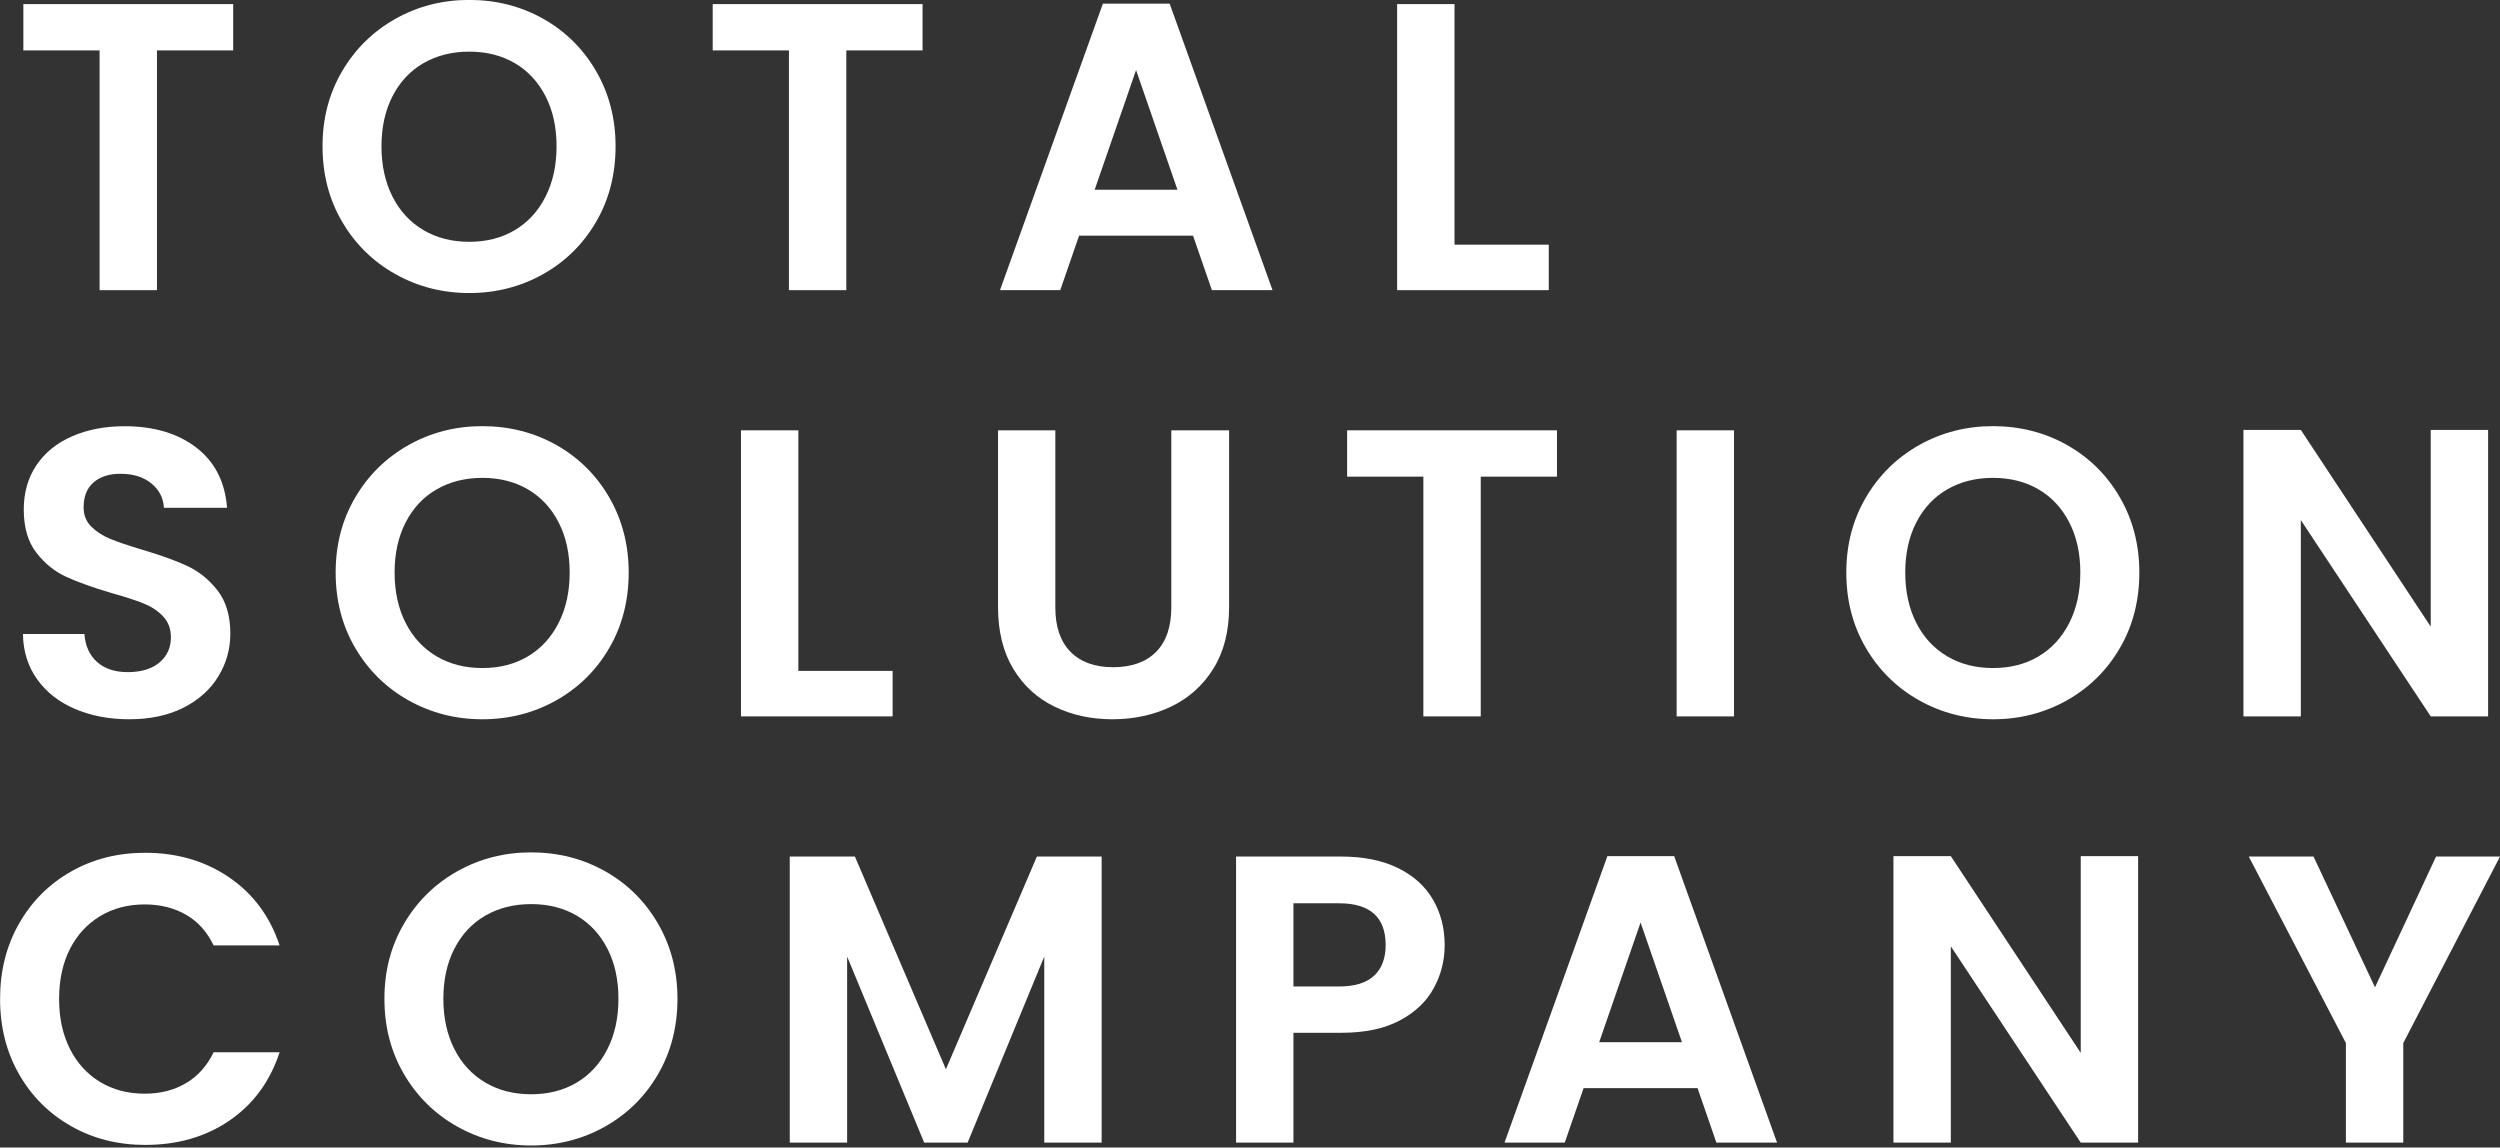
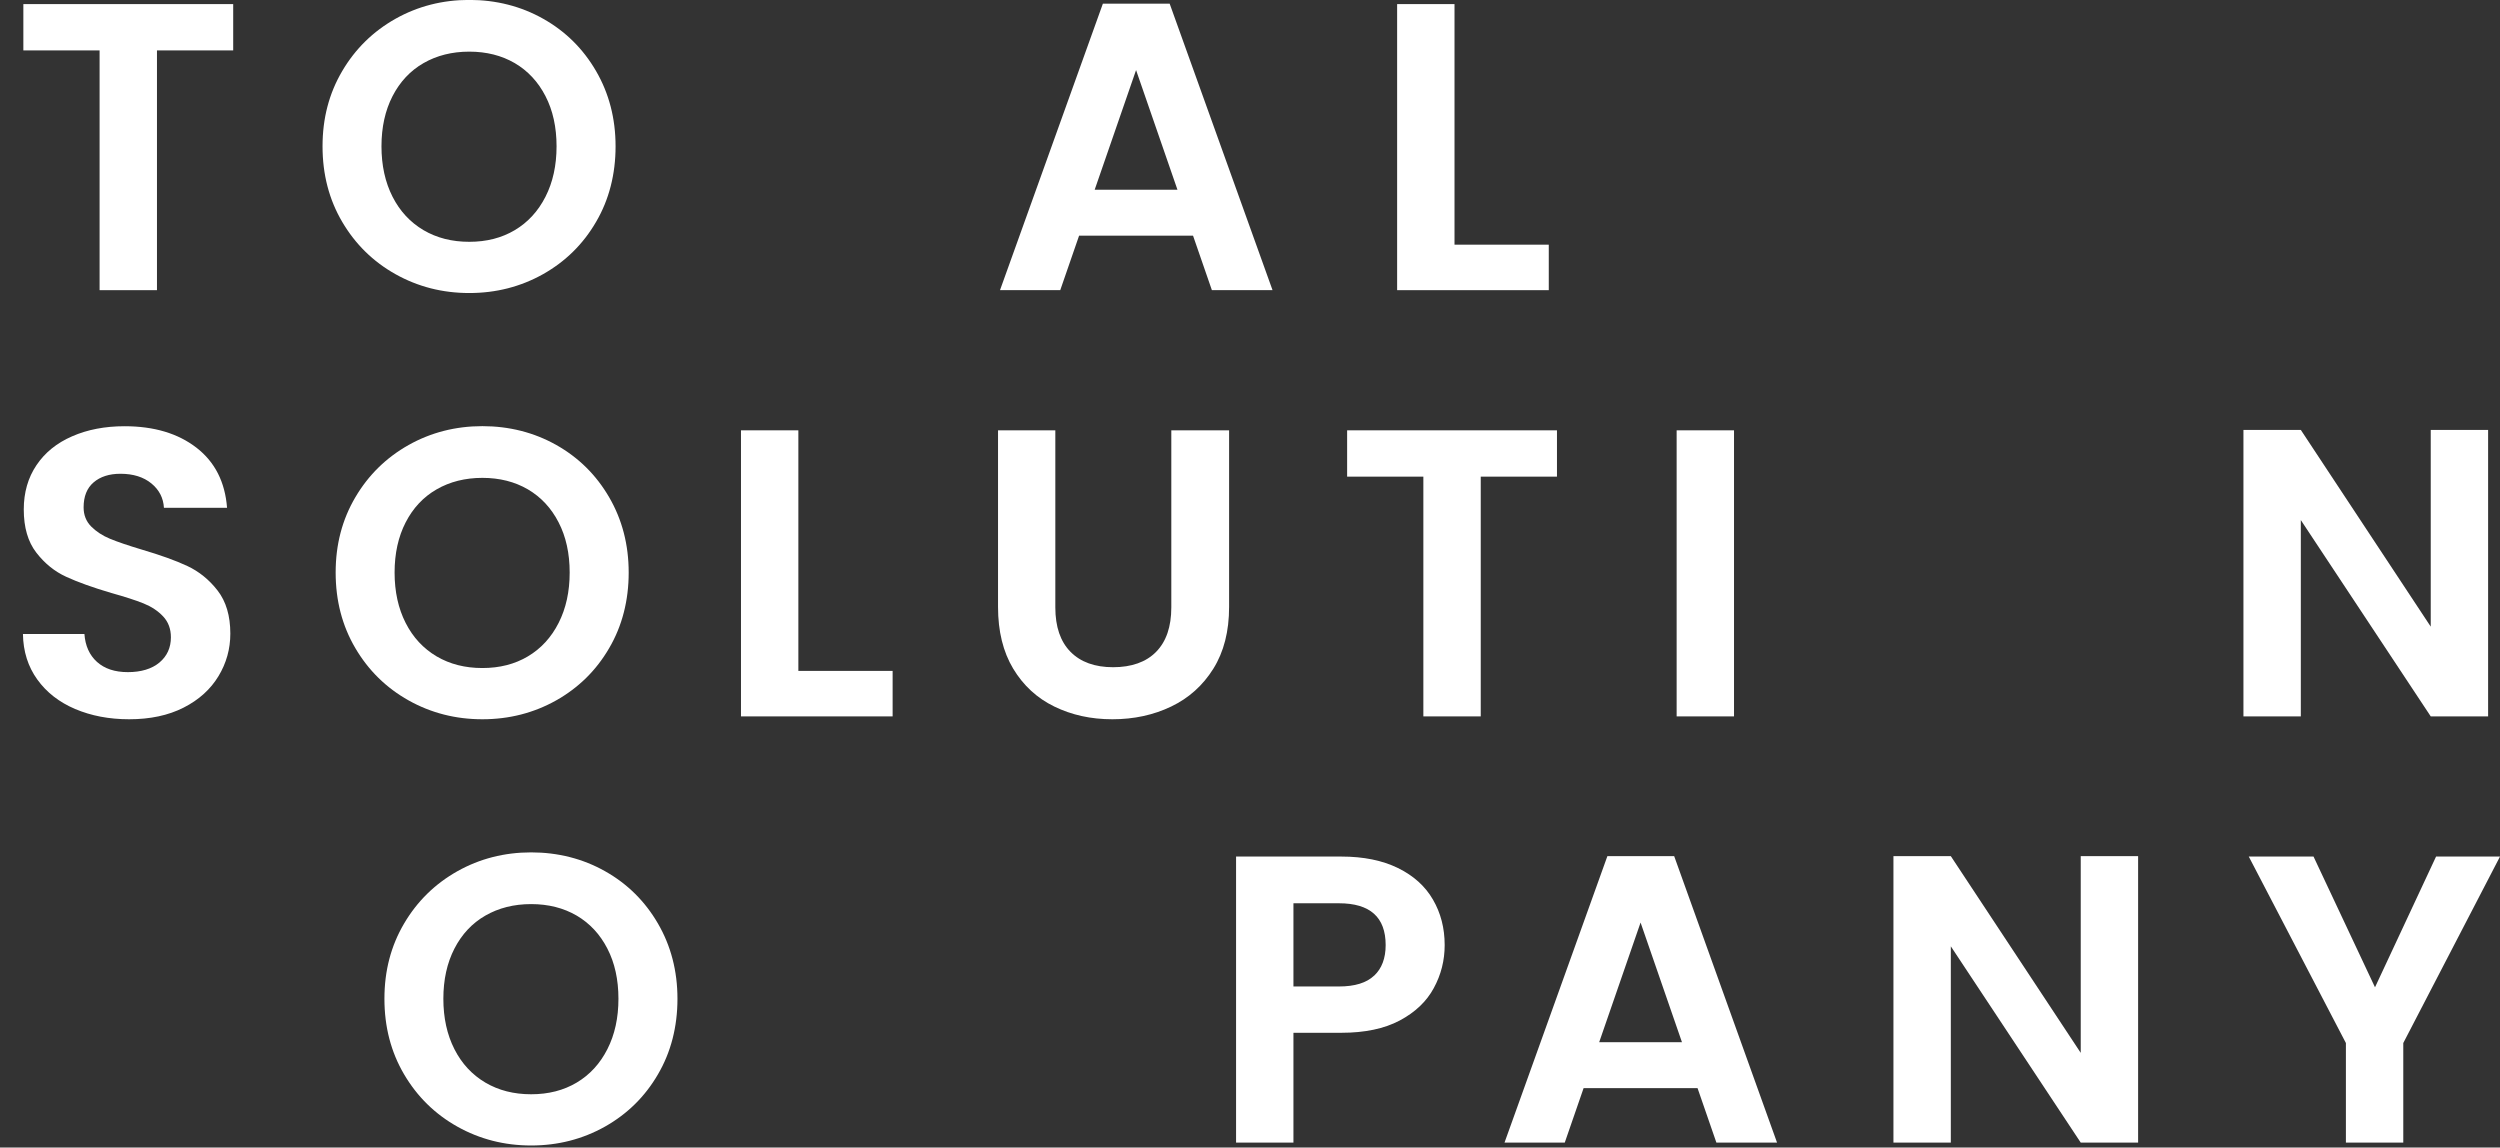
<svg xmlns="http://www.w3.org/2000/svg" width="305" height="140" viewBox="0 0 305 140" fill="none">
  <rect x="0" y="0" width="305" height="140" fill="#333333" stroke="none" />
  <g clip-path="url(#clip0_187_336)">
    <path d="M28.45 0.5V6.15H19.15V35.4H12.15V6.15H2.85V0.5H28.45Z" fill="white" />
    <path d="M48.25 33.45C45.52 31.92 43.35 29.79 41.75 27.07C40.15 24.35 39.35 21.28 39.35 17.85C39.35 14.42 40.15 11.39 41.75 8.67C43.35 5.95 45.52 3.83 48.25 2.29C50.98 0.76 53.98 -0.01 57.25 -0.01C60.52 -0.01 63.56 0.76 66.27 2.29C68.99 3.82 71.14 5.95 72.72 8.67C74.3 11.39 75.1 14.45 75.1 17.85C75.1 21.25 74.31 24.36 72.72 27.07C71.14 29.79 68.98 31.91 66.25 33.45C63.52 34.98 60.52 35.75 57.25 35.75C53.98 35.75 50.98 34.98 48.25 33.45ZM62.8 28.08C64.4 27.13 65.65 25.77 66.55 24C67.45 22.23 67.9 20.18 67.9 17.85C67.9 15.52 67.45 13.47 66.55 11.73C65.65 9.98 64.4 8.64 62.8 7.7C61.2 6.77 59.35 6.3 57.25 6.3C55.15 6.3 53.29 6.77 51.67 7.7C50.05 8.63 48.79 9.98 47.89 11.73C46.99 13.48 46.54 15.52 46.54 17.85C46.54 20.18 46.99 22.23 47.89 24C48.79 25.77 50.05 27.12 51.67 28.08C53.29 29.03 55.14 29.5 57.25 29.5C59.36 29.5 61.2 29.03 62.8 28.08Z" fill="white" />
-     <path d="M112.55 0.5V6.15H103.25V35.4H96.25V6.15H86.95V0.5H112.55Z" fill="white" />
    <path d="M145.55 28.75H131.65L129.35 35.4H122L134.55 0.45H142.7L155.25 35.4H147.85L145.55 28.75ZM143.65 23.15L138.6 8.55L133.55 23.15H143.65Z" fill="white" />
    <path d="M177.45 29.85H188.95V35.4H170.45V0.5H177.45V29.85Z" fill="white" />
    <path d="M9.17 86.5C7.22 85.67 5.68 84.47 4.55 82.9C3.42 81.33 2.83 79.48 2.8 77.35H10.3C10.4 78.78 10.91 79.92 11.83 80.75C12.75 81.58 14 82 15.6 82C17.2 82 18.52 81.61 19.45 80.83C20.38 80.05 20.85 79.02 20.85 77.75C20.85 76.72 20.53 75.87 19.9 75.2C19.27 74.53 18.48 74.01 17.52 73.62C16.57 73.24 15.26 72.81 13.6 72.35C11.33 71.68 9.49 71.02 8.08 70.37C6.66 69.72 5.45 68.74 4.43 67.42C3.41 66.1 2.9 64.35 2.9 62.15C2.9 60.08 3.42 58.28 4.45 56.75C5.48 55.22 6.93 54.04 8.8 53.23C10.67 52.41 12.8 52 15.2 52C18.8 52 21.72 52.88 23.97 54.62C26.22 56.36 27.46 58.81 27.7 61.95H20C19.93 60.75 19.42 59.76 18.47 58.98C17.52 58.2 16.26 57.8 14.7 57.8C13.33 57.8 12.24 58.15 11.42 58.85C10.6 59.55 10.2 60.57 10.2 61.9C10.2 62.83 10.51 63.61 11.12 64.23C11.74 64.85 12.5 65.35 13.42 65.73C14.34 66.11 15.63 66.55 17.3 67.05C19.57 67.72 21.42 68.38 22.85 69.05C24.28 69.72 25.52 70.72 26.55 72.05C27.58 73.38 28.1 75.13 28.1 77.3C28.1 79.17 27.62 80.9 26.65 82.5C25.68 84.1 24.27 85.38 22.4 86.33C20.53 87.28 18.32 87.75 15.75 87.75C13.32 87.75 11.13 87.33 9.17 86.5Z" fill="white" />
    <path d="M49.85 85.45C47.12 83.92 44.95 81.79 43.35 79.07C41.75 76.35 40.95 73.28 40.95 69.85C40.95 66.42 41.75 63.39 43.35 60.67C44.95 57.95 47.12 55.83 49.85 54.29C52.58 52.76 55.58 51.99 58.85 51.99C62.12 51.99 65.16 52.76 67.87 54.29C70.59 55.82 72.74 57.95 74.32 60.67C75.9 63.39 76.7 66.45 76.7 69.85C76.7 73.25 75.91 76.36 74.32 79.07C72.74 81.79 70.58 83.91 67.85 85.45C65.12 86.98 62.12 87.75 58.85 87.75C55.58 87.75 52.58 86.98 49.85 85.45ZM64.4 80.08C66 79.13 67.25 77.77 68.15 76C69.05 74.23 69.5 72.18 69.5 69.85C69.5 67.52 69.05 65.47 68.15 63.73C67.25 61.98 66 60.64 64.4 59.7C62.8 58.77 60.95 58.3 58.85 58.3C56.75 58.3 54.89 58.77 53.27 59.7C51.65 60.63 50.39 61.98 49.49 63.73C48.59 65.48 48.14 67.52 48.14 69.85C48.14 72.18 48.59 74.23 49.49 76C50.39 77.77 51.65 79.12 53.27 80.08C54.89 81.03 56.74 81.5 58.85 81.5C60.96 81.5 62.8 81.03 64.4 80.08Z" fill="white" />
    <path d="M97.4 81.85H108.9V87.4H90.4V52.5H97.4V81.85Z" fill="white" />
    <path d="M128.75 52.5V74.1C128.75 76.47 129.37 78.27 130.6 79.52C131.83 80.77 133.57 81.4 135.8 81.4C138.03 81.4 139.82 80.78 141.05 79.52C142.28 78.27 142.9 76.46 142.9 74.1V52.5H149.95V74.05C149.95 77.02 149.31 79.53 148.03 81.58C146.75 83.63 145.03 85.17 142.88 86.2C140.73 87.23 138.34 87.75 135.71 87.75C133.08 87.75 130.75 87.23 128.63 86.2C126.51 85.17 124.84 83.62 123.61 81.58C122.38 79.53 121.76 77.02 121.76 74.05V52.5H128.76H128.75Z" fill="white" />
    <path d="M189.95 52.5V58.15H180.65V87.4H173.65V58.15H164.35V52.5H189.95Z" fill="white" />
    <path d="M211.55 52.5V87.4H204.55V52.5H211.55Z" fill="white" />
-     <path d="M234.15 85.45C231.42 83.92 229.25 81.79 227.65 79.07C226.05 76.35 225.25 73.28 225.25 69.85C225.25 66.42 226.05 63.39 227.65 60.67C229.25 57.95 231.42 55.83 234.15 54.29C236.88 52.76 239.88 51.99 243.15 51.99C246.42 51.99 249.46 52.76 252.17 54.29C254.89 55.82 257.04 57.95 258.62 60.67C260.2 63.39 261 66.45 261 69.85C261 73.25 260.21 76.36 258.62 79.07C257.04 81.79 254.88 83.91 252.15 85.45C249.42 86.98 246.42 87.75 243.15 87.75C239.88 87.75 236.88 86.98 234.15 85.45ZM248.7 80.08C250.3 79.13 251.55 77.77 252.45 76C253.35 74.23 253.8 72.18 253.8 69.85C253.8 67.52 253.35 65.47 252.45 63.73C251.55 61.98 250.3 60.64 248.7 59.7C247.1 58.77 245.25 58.3 243.15 58.3C241.05 58.3 239.19 58.77 237.57 59.7C235.95 60.63 234.69 61.98 233.79 63.73C232.89 65.48 232.44 67.52 232.44 69.85C232.44 72.18 232.89 74.23 233.79 76C234.69 77.77 235.95 79.12 237.57 80.08C239.19 81.03 241.04 81.5 243.15 81.5C245.26 81.5 247.1 81.03 248.7 80.08Z" fill="white" />
    <path d="M303.55 87.4H296.55L280.7 63.45V87.4H273.7V52.45H280.7L296.55 76.45V52.45H303.55V87.4Z" fill="white" />
-     <path d="M2.33 112.67C3.88 109.95 6 107.84 8.68 106.32C11.36 104.8 14.37 104.04 17.71 104.04C21.61 104.04 25.03 105.04 27.96 107.04C30.89 109.04 32.94 111.81 34.11 115.34H26.06C25.26 113.67 24.14 112.42 22.68 111.59C21.22 110.76 19.56 110.34 17.65 110.34C15.62 110.34 13.81 110.81 12.23 111.76C10.65 112.71 9.41 114.05 8.53 115.78C7.65 117.51 7.21 119.55 7.21 121.88C7.21 124.21 7.65 126.21 8.53 127.96C9.41 129.71 10.65 131.06 12.23 132.01C13.81 132.96 15.62 133.43 17.65 133.43C19.55 133.43 21.23 133.01 22.68 132.15C24.13 131.3 25.26 130.04 26.06 128.38H34.11C32.94 131.95 30.9 134.72 27.99 136.71C25.08 138.7 21.65 139.68 17.72 139.68C14.39 139.68 11.38 138.92 8.69 137.4C6.01 135.88 3.89 133.78 2.34 131.08C0.79 128.38 0.01 125.31 0.01 121.88C0.01 118.45 0.78 115.37 2.34 112.65L2.33 112.67Z" fill="white" />
    <path d="M55.8 137.45C53.07 135.92 50.9 133.79 49.3 131.07C47.7 128.35 46.9 125.28 46.9 121.85C46.9 118.42 47.7 115.39 49.3 112.67C50.9 109.95 53.07 107.83 55.8 106.29C58.53 104.76 61.53 103.99 64.8 103.99C68.07 103.99 71.11 104.76 73.82 106.29C76.54 107.82 78.69 109.95 80.27 112.67C81.85 115.39 82.65 118.45 82.65 121.85C82.65 125.25 81.86 128.36 80.27 131.07C78.69 133.79 76.53 135.91 73.8 137.45C71.07 138.98 68.07 139.75 64.8 139.75C61.53 139.75 58.53 138.98 55.8 137.45ZM70.35 132.08C71.95 131.13 73.2 129.77 74.1 128C75 126.23 75.45 124.18 75.45 121.85C75.45 119.52 75 117.47 74.1 115.73C73.2 113.98 71.95 112.64 70.35 111.7C68.75 110.77 66.9 110.3 64.8 110.3C62.7 110.3 60.84 110.77 59.22 111.7C57.6 112.63 56.34 113.98 55.44 115.73C54.54 117.48 54.09 119.52 54.09 121.85C54.09 124.18 54.54 126.23 55.44 128C56.34 129.77 57.6 131.12 59.22 132.08C60.84 133.03 62.69 133.5 64.8 133.5C66.91 133.5 68.75 133.03 70.35 132.08Z" fill="white" />
-     <path d="M134.4 104.5V139.4H127.4V116.7L118.05 139.4H112.75L103.35 116.7V139.4H96.35V104.5H104.3L115.4 130.45L126.5 104.5H134.4Z" fill="white" />
    <path d="M174.92 120.55C174.04 122.18 172.65 123.5 170.77 124.5C168.89 125.5 166.51 126 163.65 126H157.8V139.4H150.8V104.5H163.65C166.35 104.5 168.65 104.97 170.55 105.9C172.45 106.83 173.88 108.12 174.82 109.75C175.77 111.38 176.25 113.23 176.25 115.3C176.25 117.17 175.81 118.92 174.92 120.55ZM167.65 119.03C168.58 118.15 169.05 116.91 169.05 115.3C169.05 111.9 167.15 110.2 163.35 110.2H157.8V120.35H163.35C165.28 120.35 166.72 119.91 167.65 119.02V119.03Z" fill="white" />
    <path d="M207.1 132.75H193.2L190.9 139.4H183.55L196.1 104.45H204.25L216.8 139.4H209.4L207.1 132.75ZM205.2 127.15L200.15 112.55L195.1 127.15H205.2Z" fill="white" />
-     <path d="M260.85 139.4H253.85L238 115.45V139.4H231V104.45H238L253.85 128.45V104.45H260.85V139.4Z" fill="white" />
+     <path d="M260.85 139.4H253.85L238 115.45V139.4H231V104.45H238L253.85 128.45V104.45H260.85V139.4" fill="white" />
    <path d="M305 104.5L293.2 127.25V139.4H286.2V127.25L274.35 104.5H282.25L289.75 120.45L297.2 104.5H305Z" fill="white" />
  </g>
  <defs>
    <clipPath id="clip0_187_336">
      <rect width="305" height="139.75" fill="white" />
    </clipPath>
  </defs>
</svg>